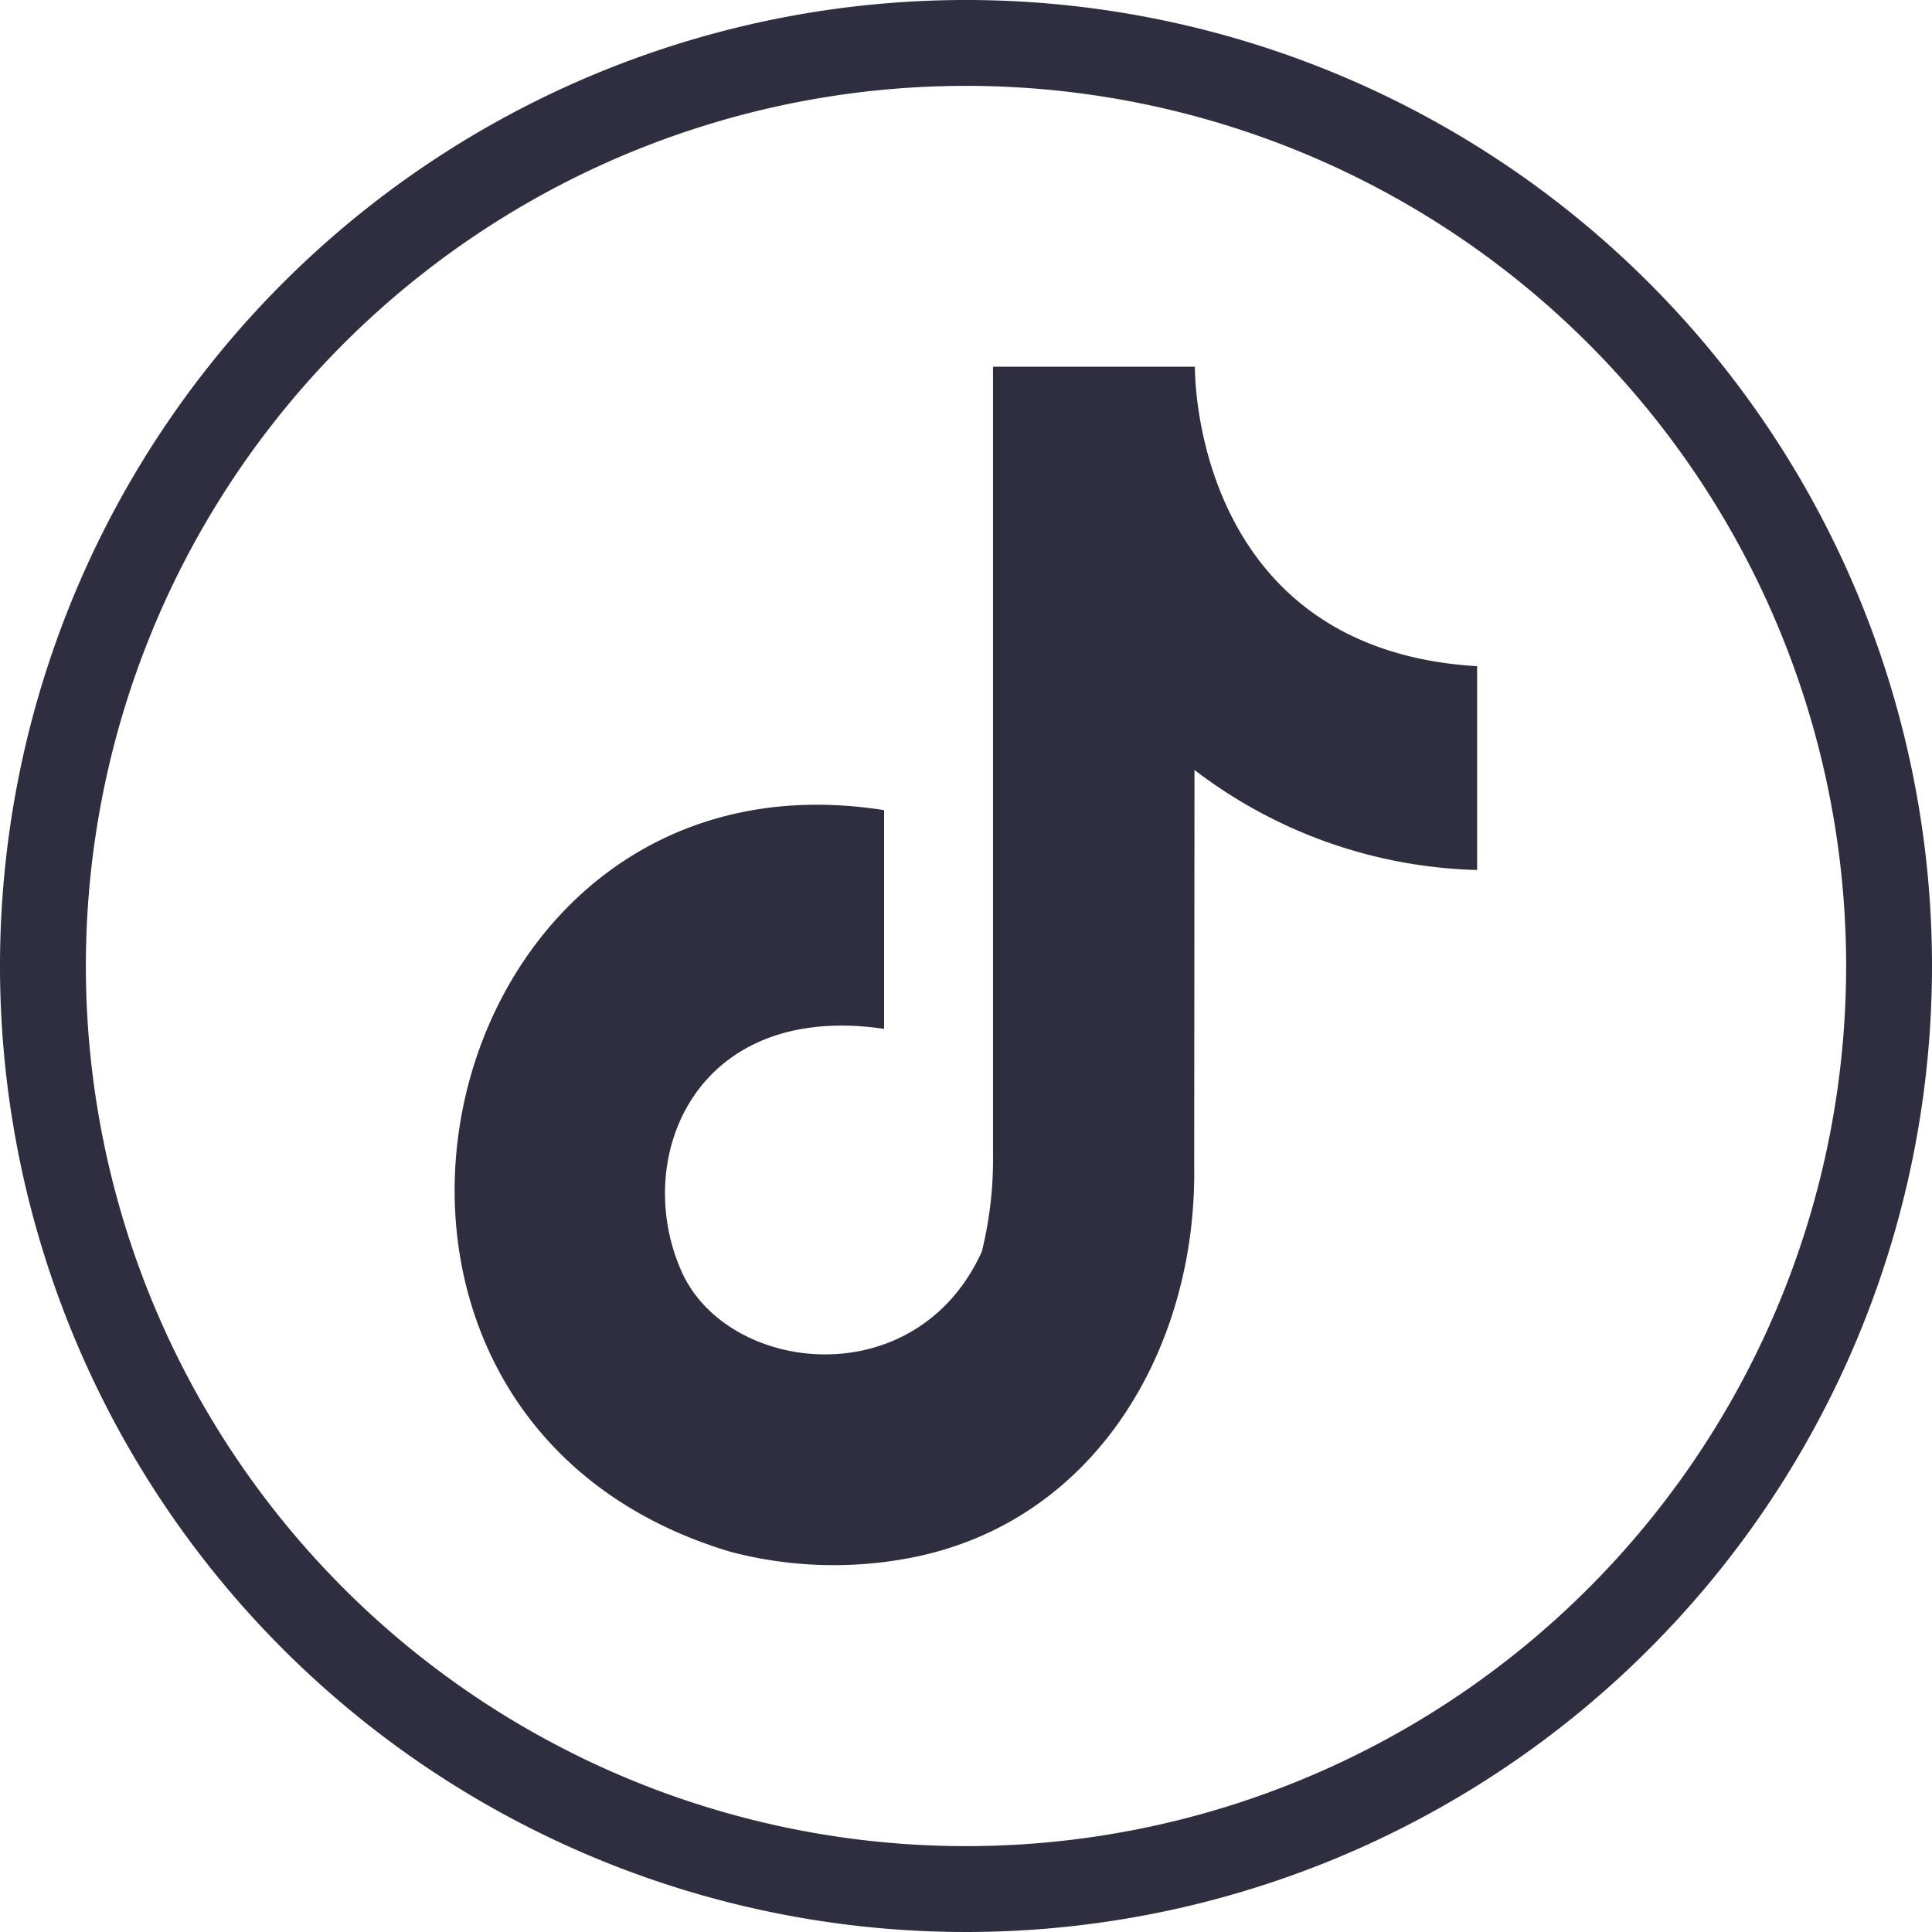
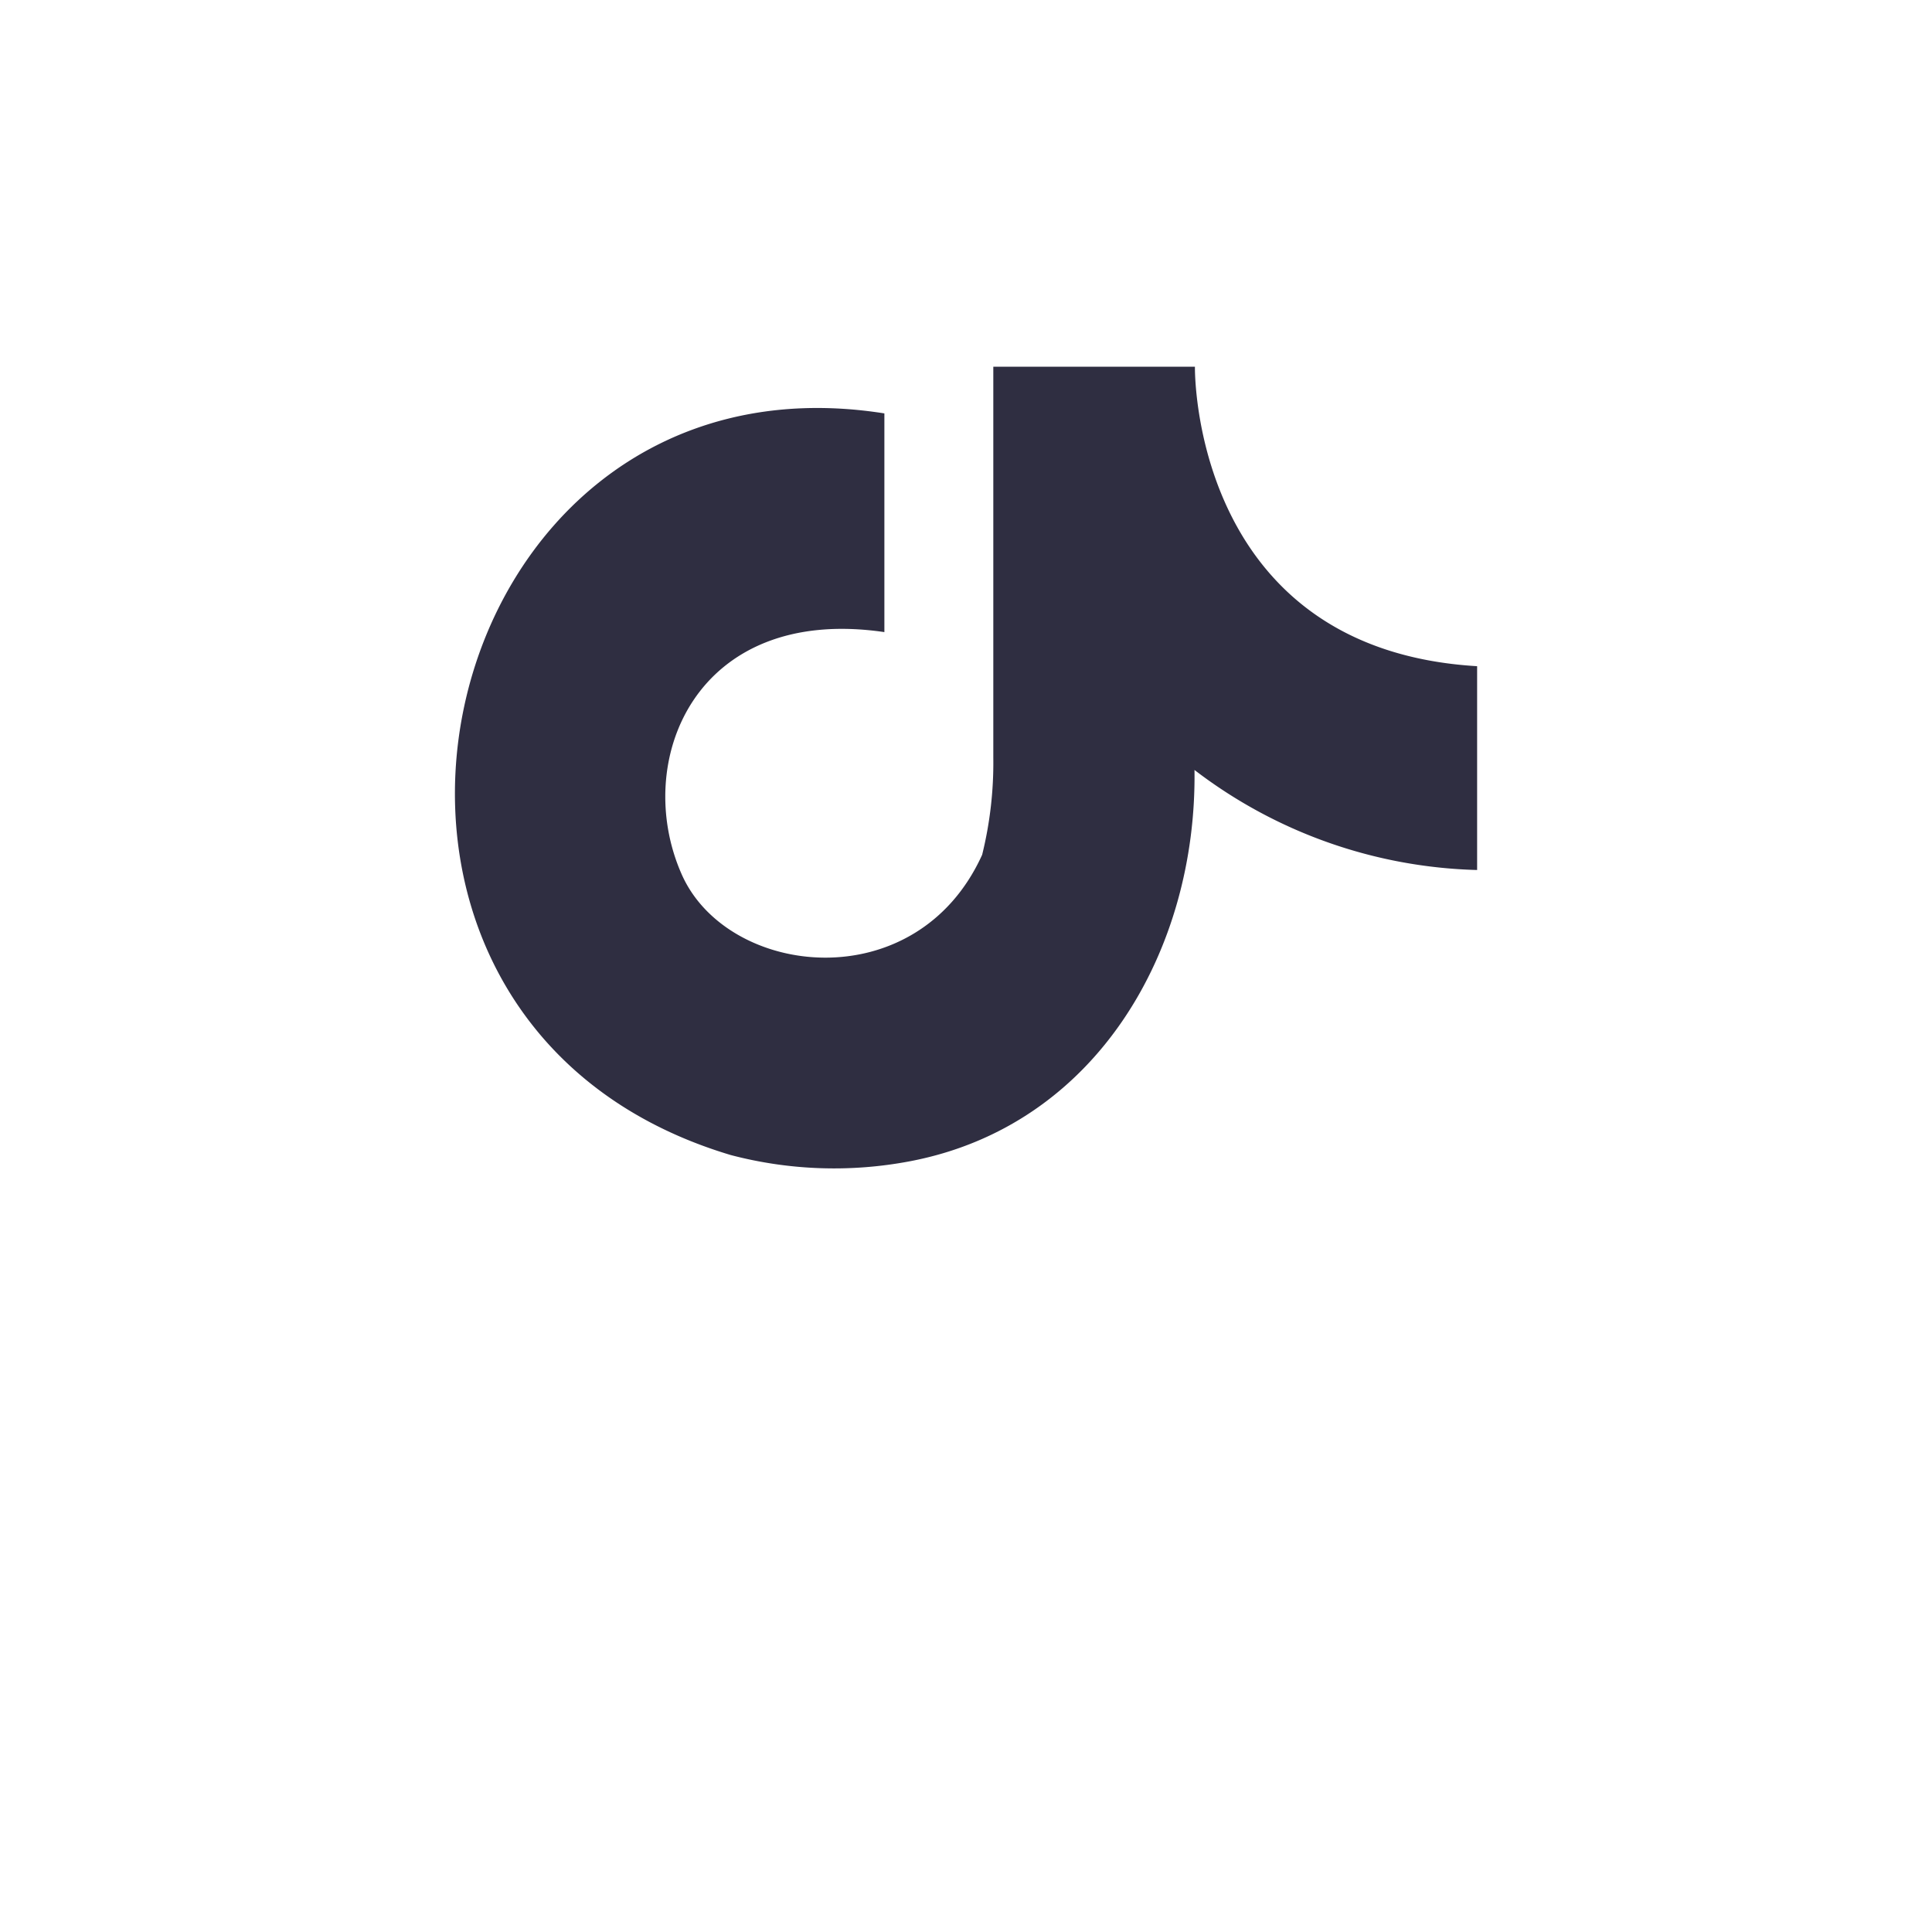
<svg xmlns="http://www.w3.org/2000/svg" width="45" height="45" viewBox="0 0 45 45">
  <g id="Groupe_11311" data-name="Groupe 11311" transform="translate(-254.001 -5202)">
    <g id="instagram" transform="translate(255 5203)">
-       <path id="Tracé_1347" data-name="Tracé 1347" d="M21.5,0A21.5,21.5,0,1,0,43,21.5,21.5,21.5,0,0,0,21.5,0Z" transform="translate(0.001 0)" fill="none" stroke="#2f2e41" stroke-width="2" />
      <g id="Groupe_11312" data-name="Groupe 11312" transform="translate(-447.665 -316.987)">
-         <path id="Tracé_8444" data-name="Tracé 8444" d="M543.549,397.732v.023c0,.425.126,6.569,6.573,6.952,0,5.716,0,0,0,4.747a11.294,11.294,0,0,1-6.583-2.33l-.007,9.241c.058,4.185-2.272,8.288-6.633,9.115a9.458,9.458,0,0,1-4.169-.146c-10.639-3.183-7.1-18.963,3.579-17.274,0,5.094,0,0,0,5.094-4.413-.649-5.889,3.022-4.717,5.651,1.067,2.393,5.462,2.912,6.994-.464a8.924,8.924,0,0,0,.26-2.26V397.732Z" transform="translate(-69.051 -73.203)" fill="#2f2e41" fill-rule="evenodd" />
+         <path id="Tracé_8444" data-name="Tracé 8444" d="M543.549,397.732v.023c0,.425.126,6.569,6.573,6.952,0,5.716,0,0,0,4.747a11.294,11.294,0,0,1-6.583-2.33c.058,4.185-2.272,8.288-6.633,9.115a9.458,9.458,0,0,1-4.169-.146c-10.639-3.183-7.1-18.963,3.579-17.274,0,5.094,0,0,0,5.094-4.413-.649-5.889,3.022-4.717,5.651,1.067,2.393,5.462,2.912,6.994-.464a8.924,8.924,0,0,0,.26-2.26V397.732Z" transform="translate(-69.051 -73.203)" fill="#2f2e41" fill-rule="evenodd" />
      </g>
    </g>
  </g>
</svg>